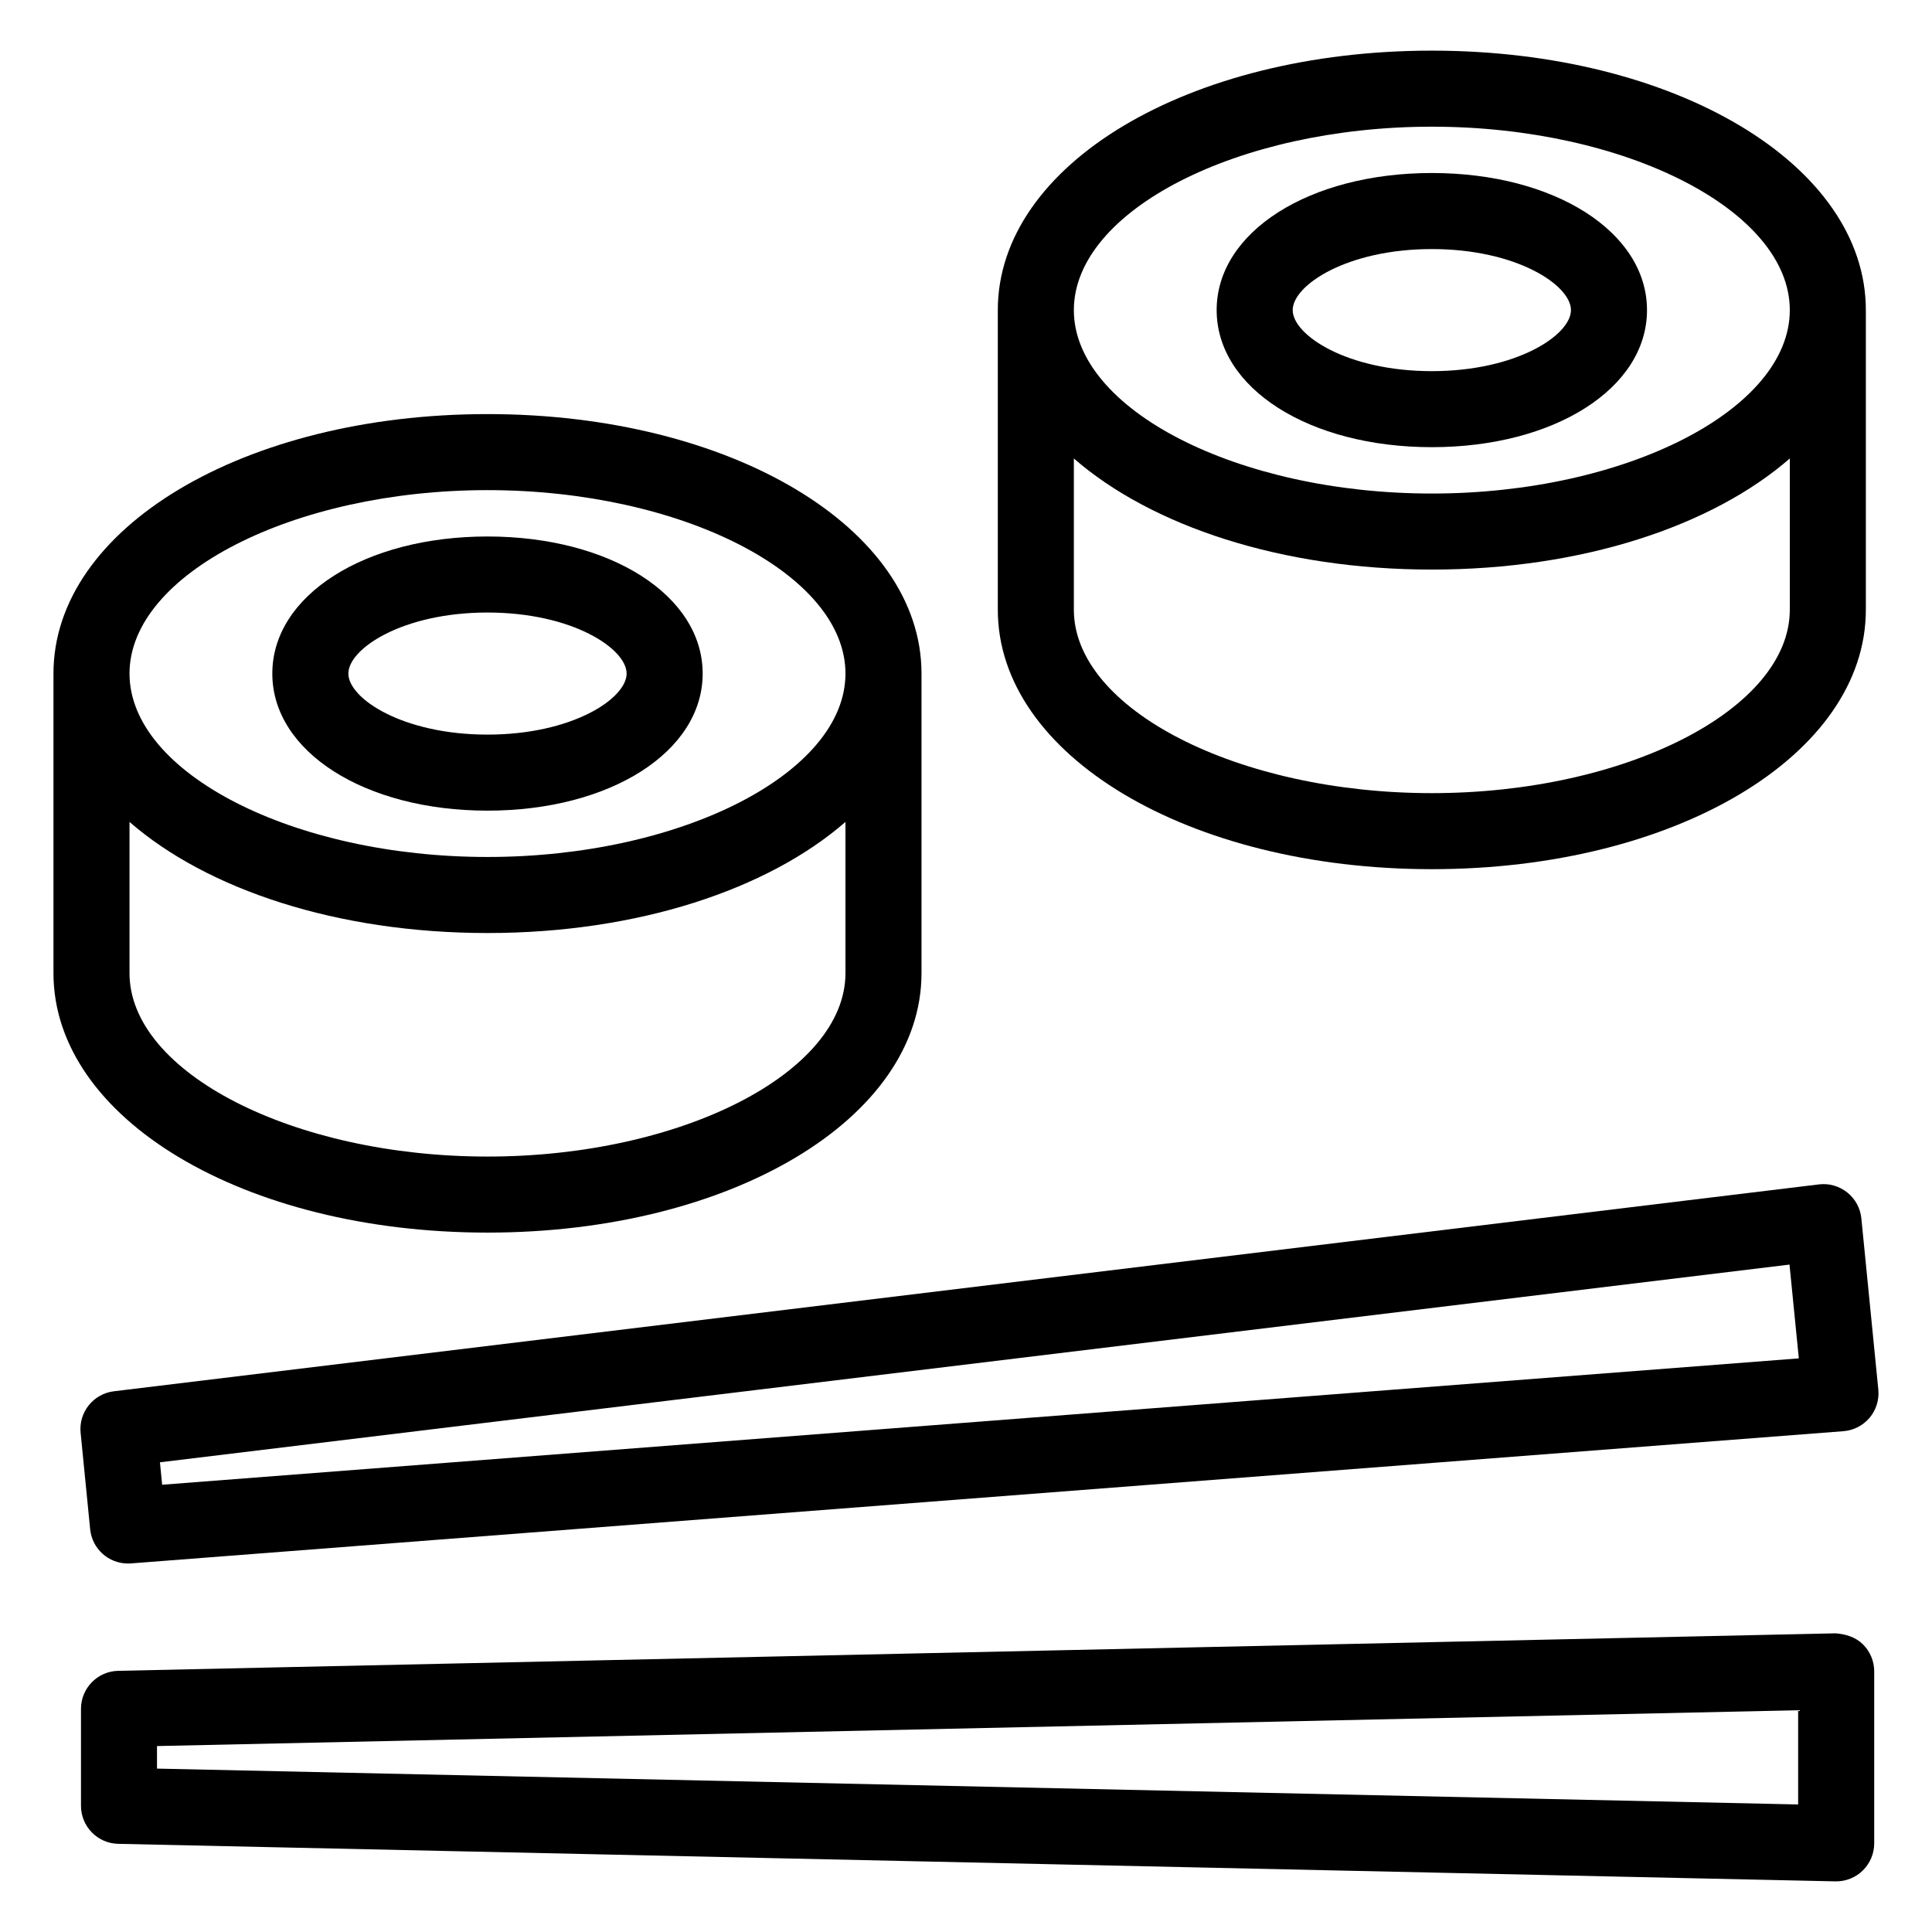
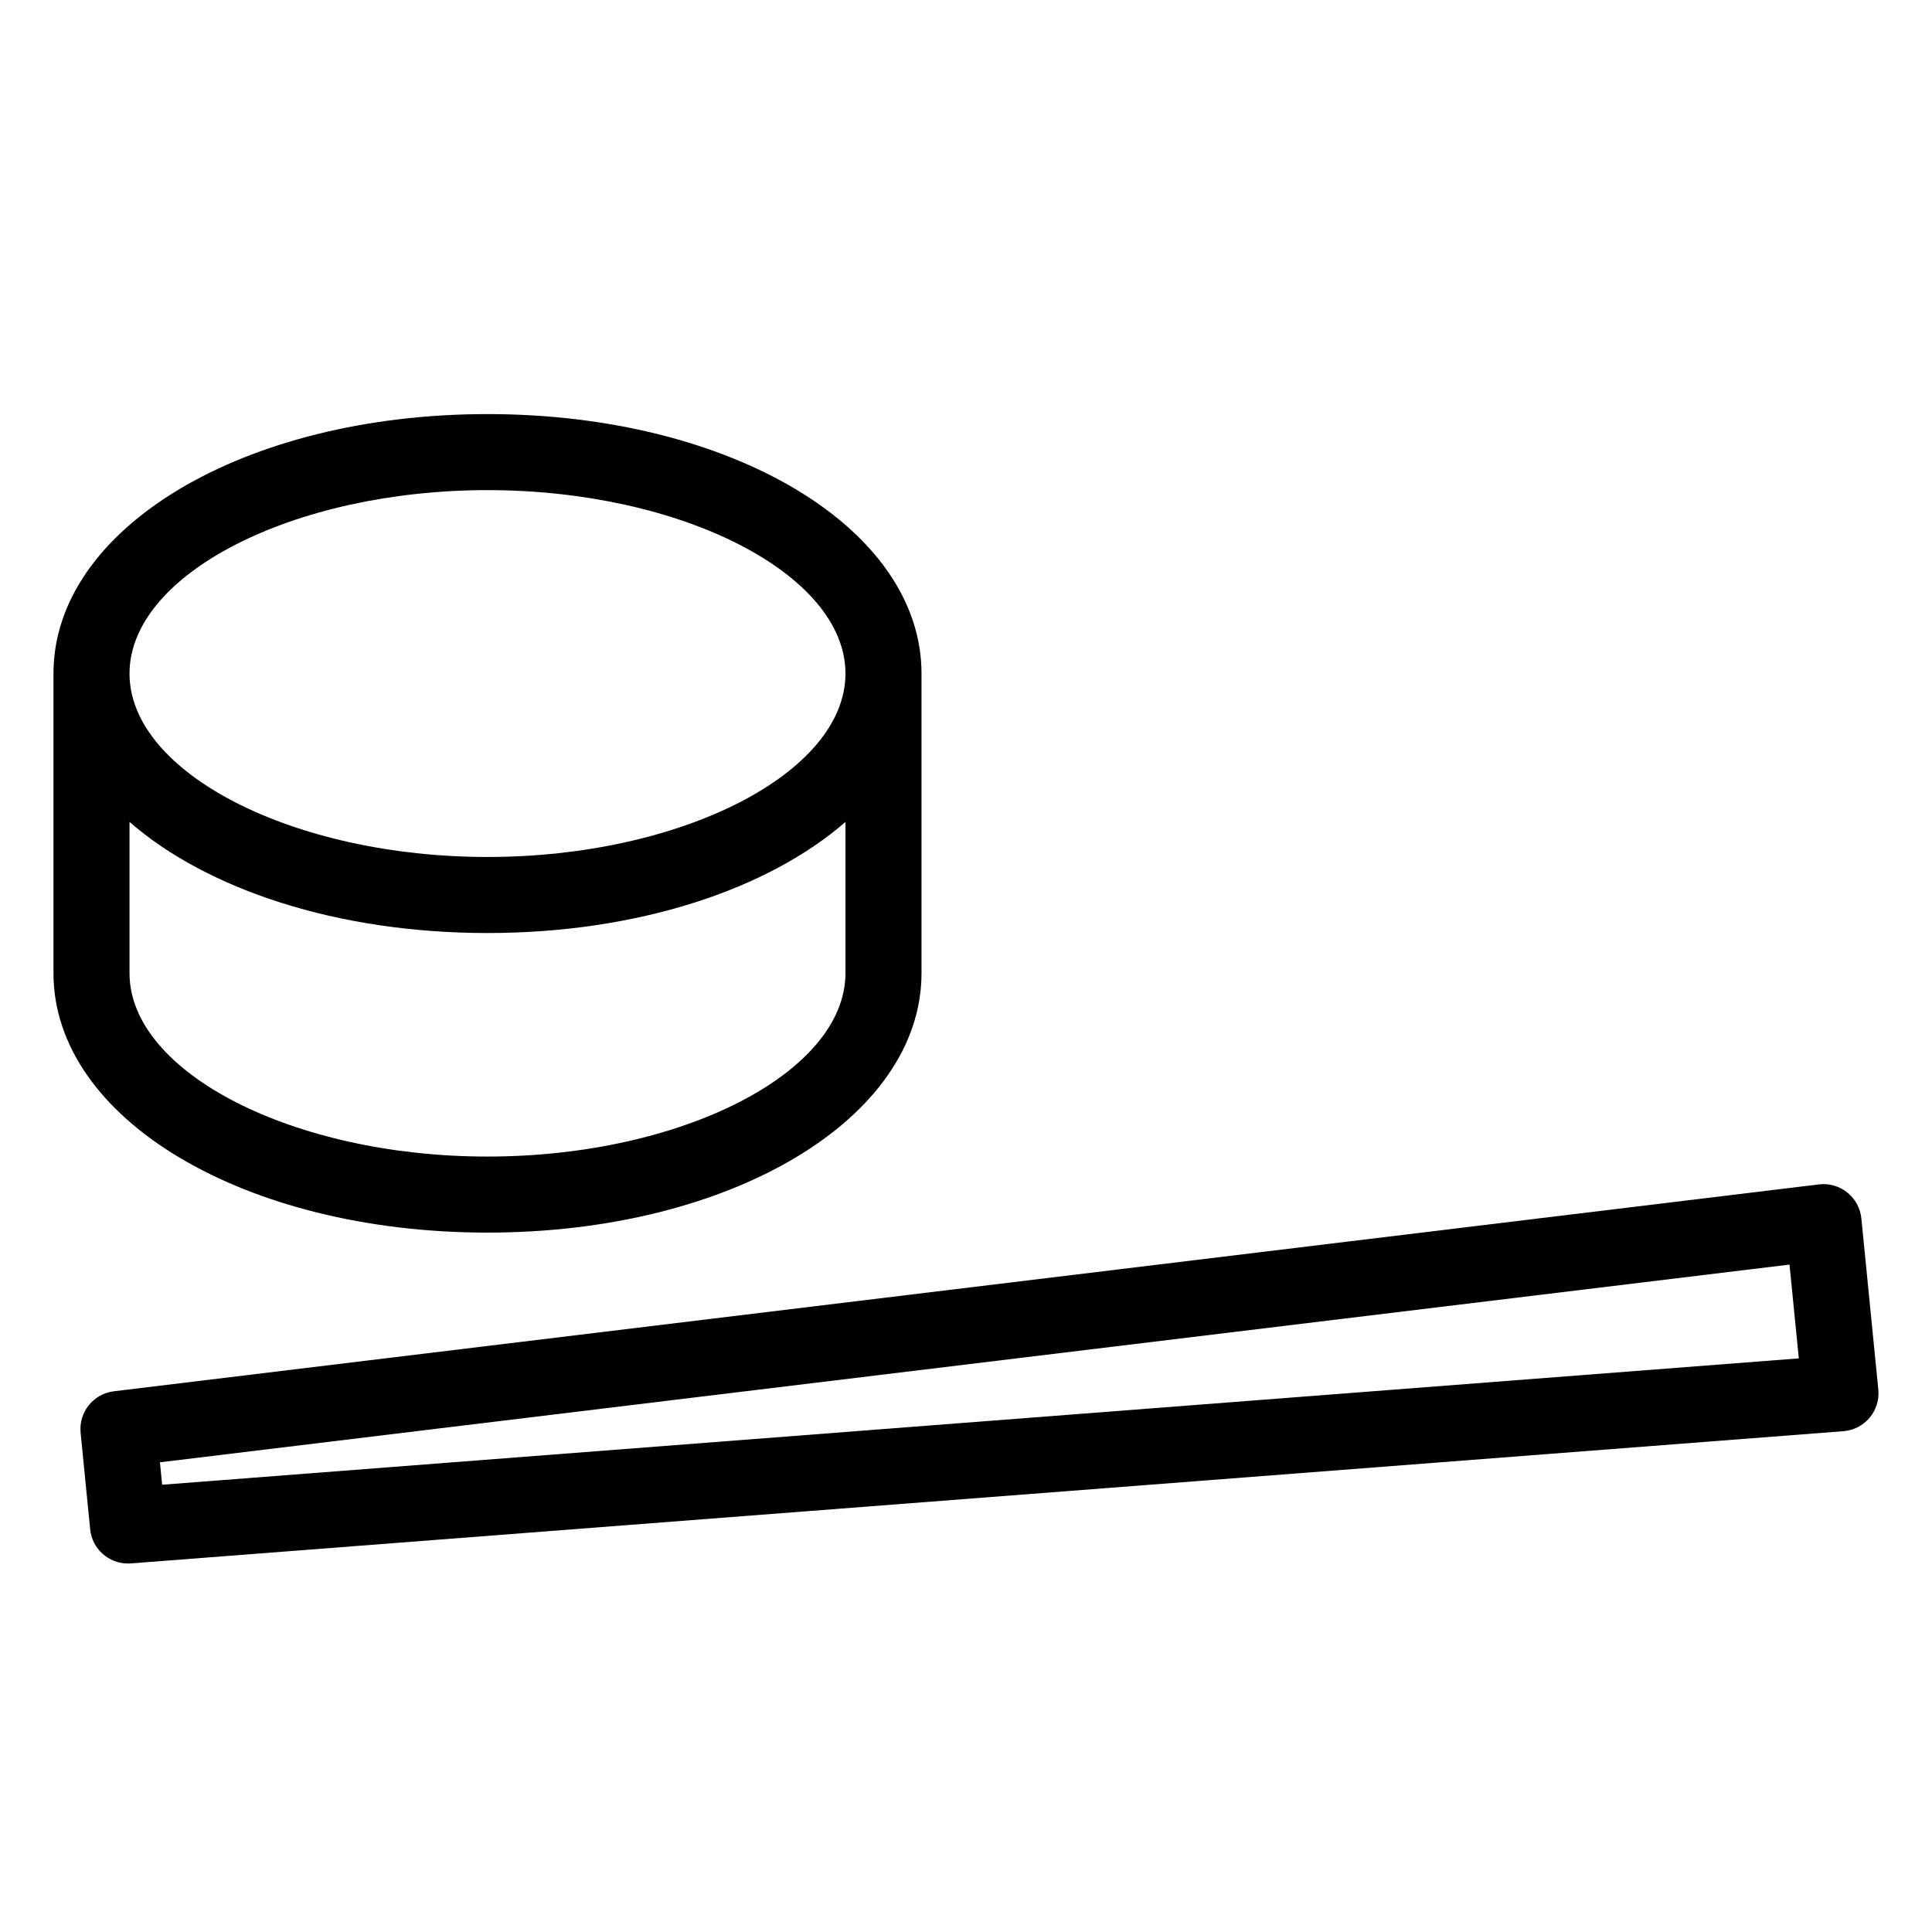
<svg xmlns="http://www.w3.org/2000/svg" fill="#000000" width="800px" height="800px" version="1.1" viewBox="144 144 512 512">
  <g>
-     <path d="m630.39 576.85-455.07 9.938c-5.481 0.117-9.859 4.594-9.859 10.078v25.691c0 5.481 4.379 9.957 9.859 10.078l455.07 9.949h0.215c2.629 0 5.168-1.031 7.047-2.875 1.938-1.898 3.031-4.496 3.031-7.203v-45.578c0-2.707-1.094-5.305-3.031-7.203-1.93-1.891-4.637-2.707-7.262-2.875zm-9.863 45.352-434.92-9.504v-5.973l434.92-9.496z" />
    <path d="m637.28 466.89c-0.266-2.695-1.613-5.176-3.731-6.867-2.113-1.691-4.84-2.481-7.508-2.144l-451.86 54.824c-5.441 0.668-9.359 5.551-8.816 11l2.527 25.562c0.512 5.188 4.879 9.082 10.016 9.082 0.258 0 0.523-0.012 0.789-0.027l453.83-35.039c2.695-0.207 5.207-1.496 6.945-3.57 1.742-2.078 2.57-4.773 2.301-7.469zm-450.31 70.582-0.582-5.945 431.85-52.398 2.469 24.855z" />
    <path d="m158.17 322.5v79.391c0 38.562 50.52 68.762 115.02 68.762s115.02-30.199 115.02-68.762v-79.391c0-38.562-50.52-68.762-115.02-68.762-64.504 0-115.02 30.199-115.02 68.762zm115.02 128c-51.426 0-94.867-22.258-94.867-48.609v-40.07c20.562 17.898 55.023 29.441 94.867 29.441s74.305-11.543 94.867-29.441v40.07c0 26.348-43.445 48.609-94.867 48.609zm0-176.61c51.422 0 94.867 22.258 94.867 48.609 0 26.352-43.445 48.609-94.867 48.609-51.426 0-94.867-22.258-94.867-48.609 0-26.352 43.441-48.609 94.867-48.609z" />
-     <path d="m273.19 358.83c32.512 0 57.023-15.617 57.023-36.328 0-20.715-24.512-36.328-57.023-36.328-32.512 0-57.023 15.617-57.023 36.328 0 20.711 24.512 36.328 57.023 36.328zm0-52.504c22.504 0 36.871 9.586 36.871 16.176 0 6.594-14.367 16.176-36.871 16.176s-36.871-9.582-36.871-16.176 14.367-16.176 36.871-16.176z" />
-     <path d="m523.45 157.42c-64.5 0-115.02 30.199-115.02 68.762v79.398c0 38.562 50.52 68.762 115.02 68.762s115.02-30.199 115.02-68.762v-79.398c0-38.562-50.52-68.762-115.02-68.762zm0 196.77c-51.426 0-94.867-22.258-94.867-48.609v-40.078c20.562 17.898 55.023 29.441 94.867 29.441s74.305-11.543 94.867-29.441v40.078c0 26.352-43.445 48.609-94.867 48.609zm0-79.398c-51.426 0-94.867-22.258-94.867-48.609 0-26.352 43.445-48.609 94.867-48.609 51.426 0 94.867 22.258 94.867 48.609 0 26.352-43.445 48.609-94.867 48.609z" />
-     <path d="m523.45 189.85c-32.512 0-57.023 15.617-57.023 36.328 0 20.715 24.512 36.328 57.023 36.328s57.023-15.617 57.023-36.328c-0.004-20.711-24.512-36.328-57.023-36.328zm0 52.508c-22.504 0-36.871-9.586-36.871-16.176 0-6.594 14.367-16.176 36.871-16.176s36.871 9.586 36.871 16.176c-0.004 6.594-14.367 16.176-36.871 16.176z" />
  </g>
</svg>